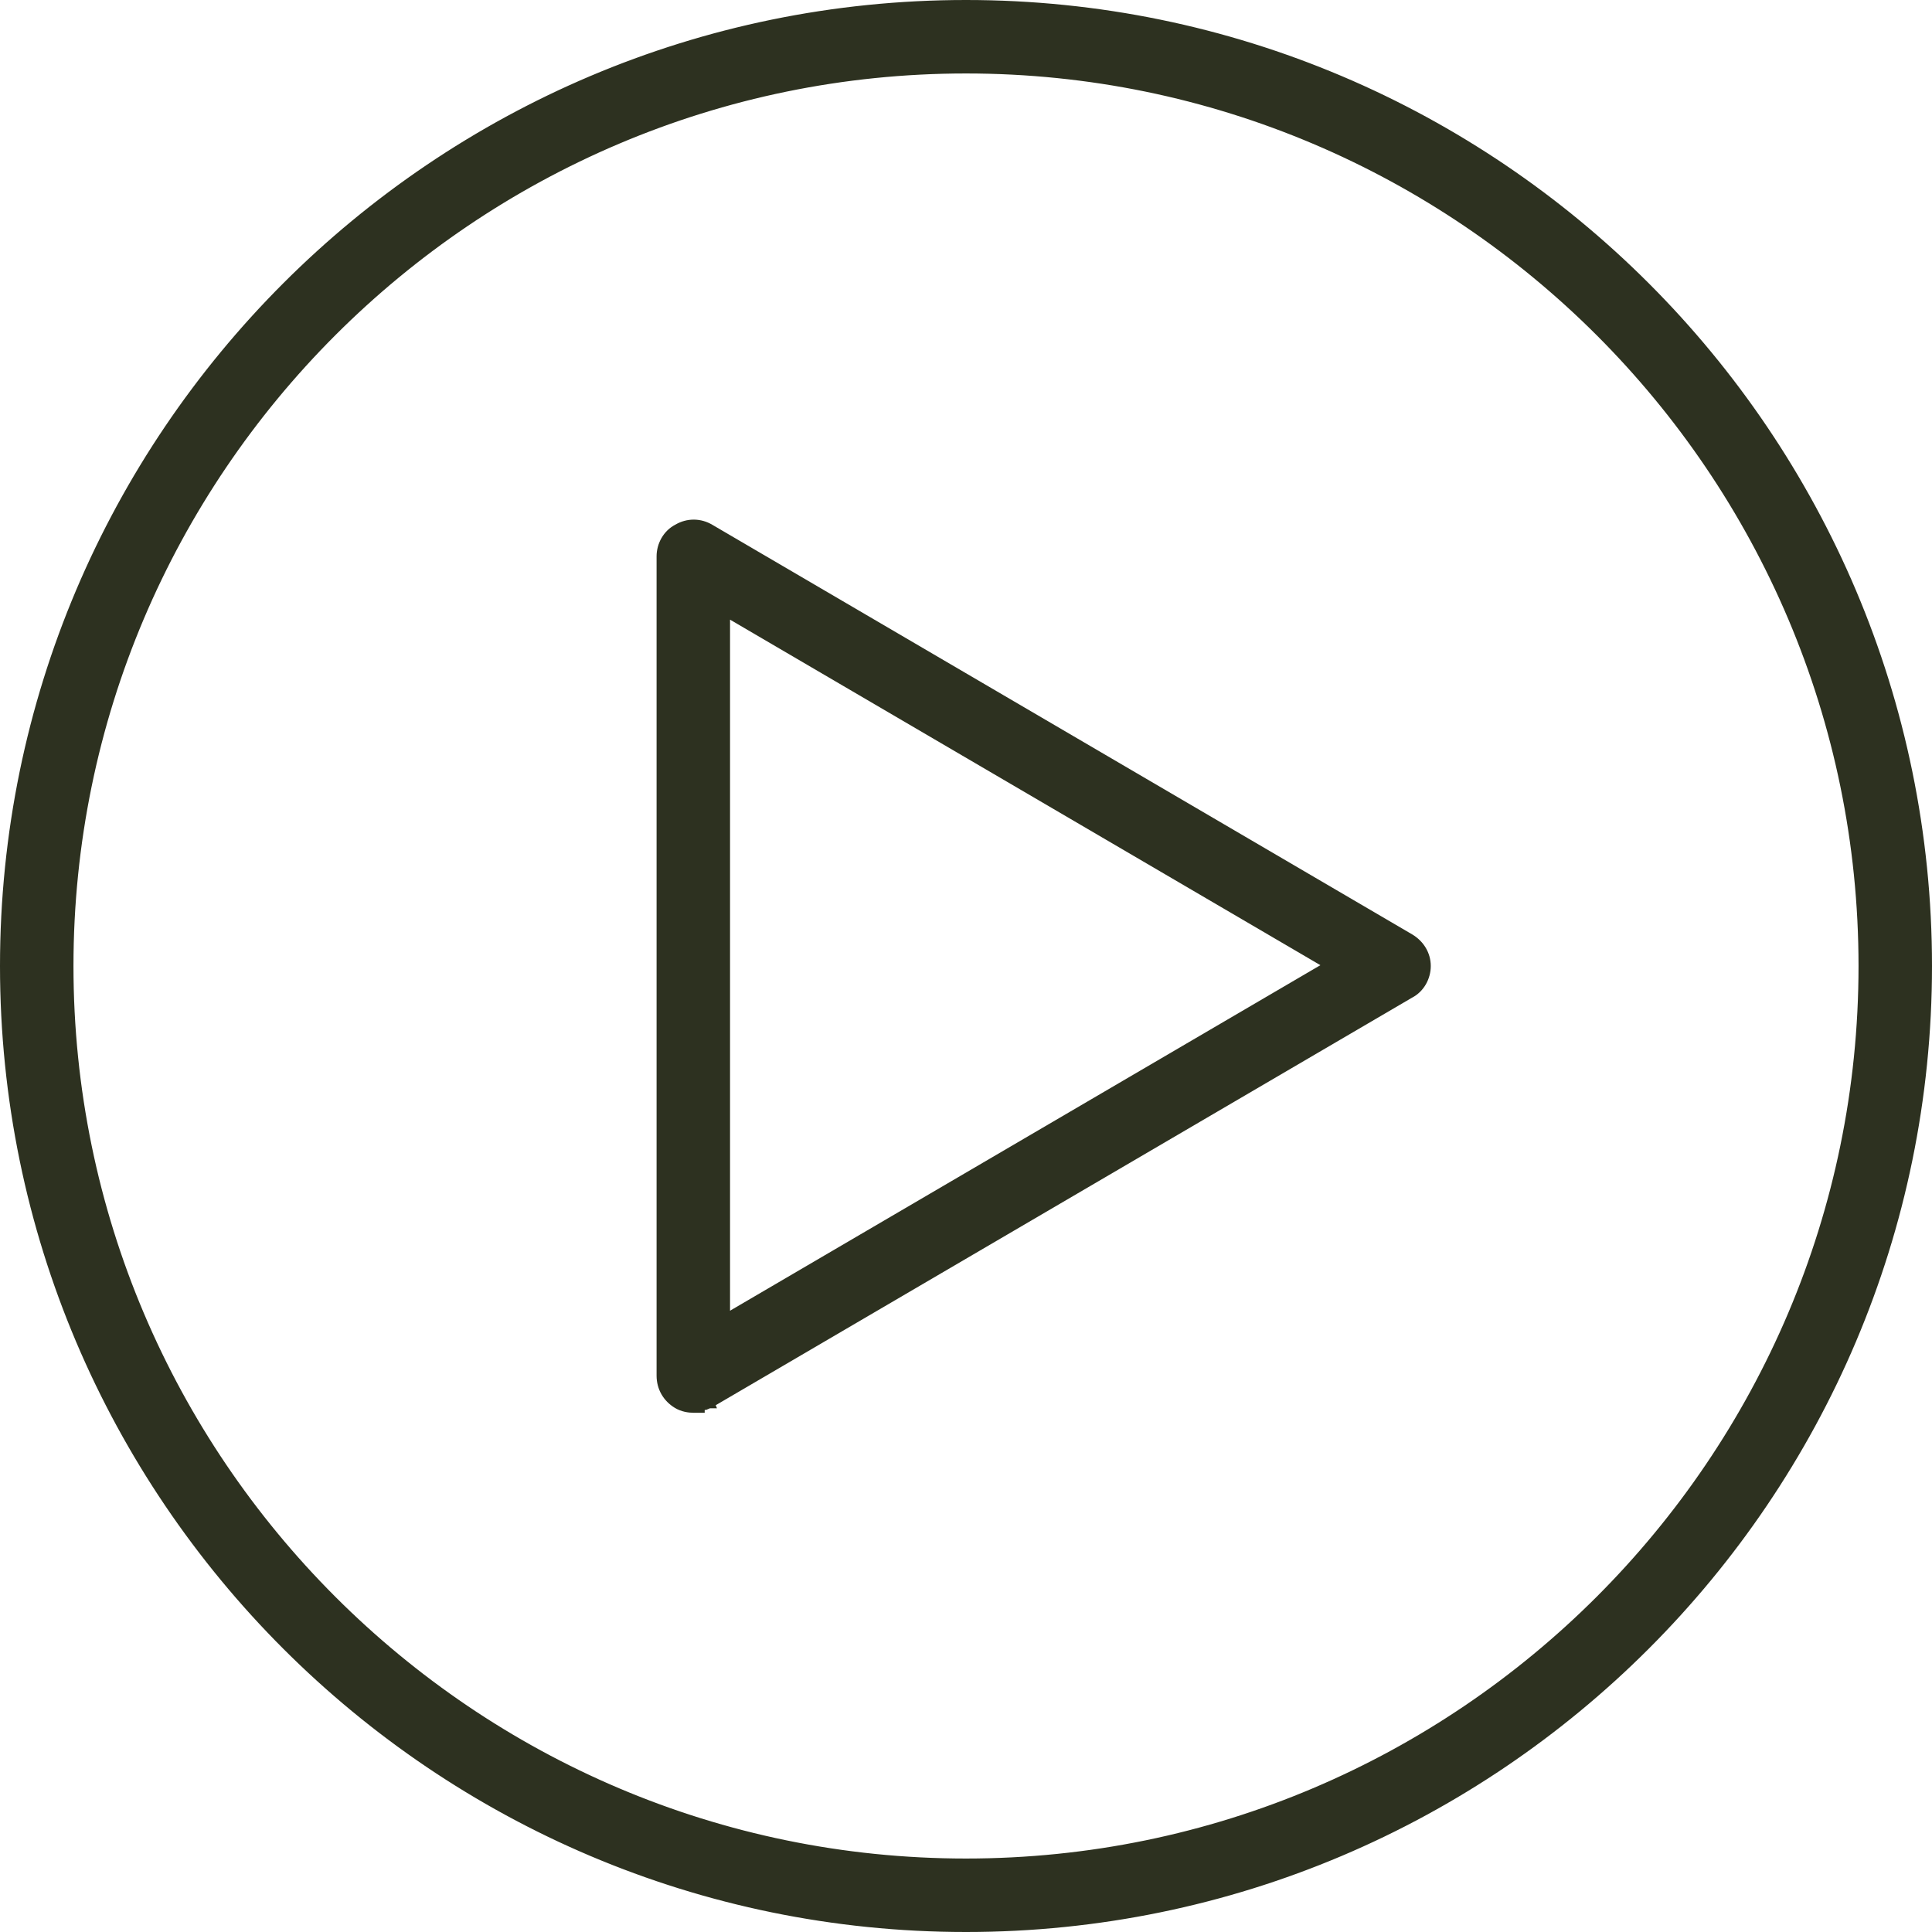
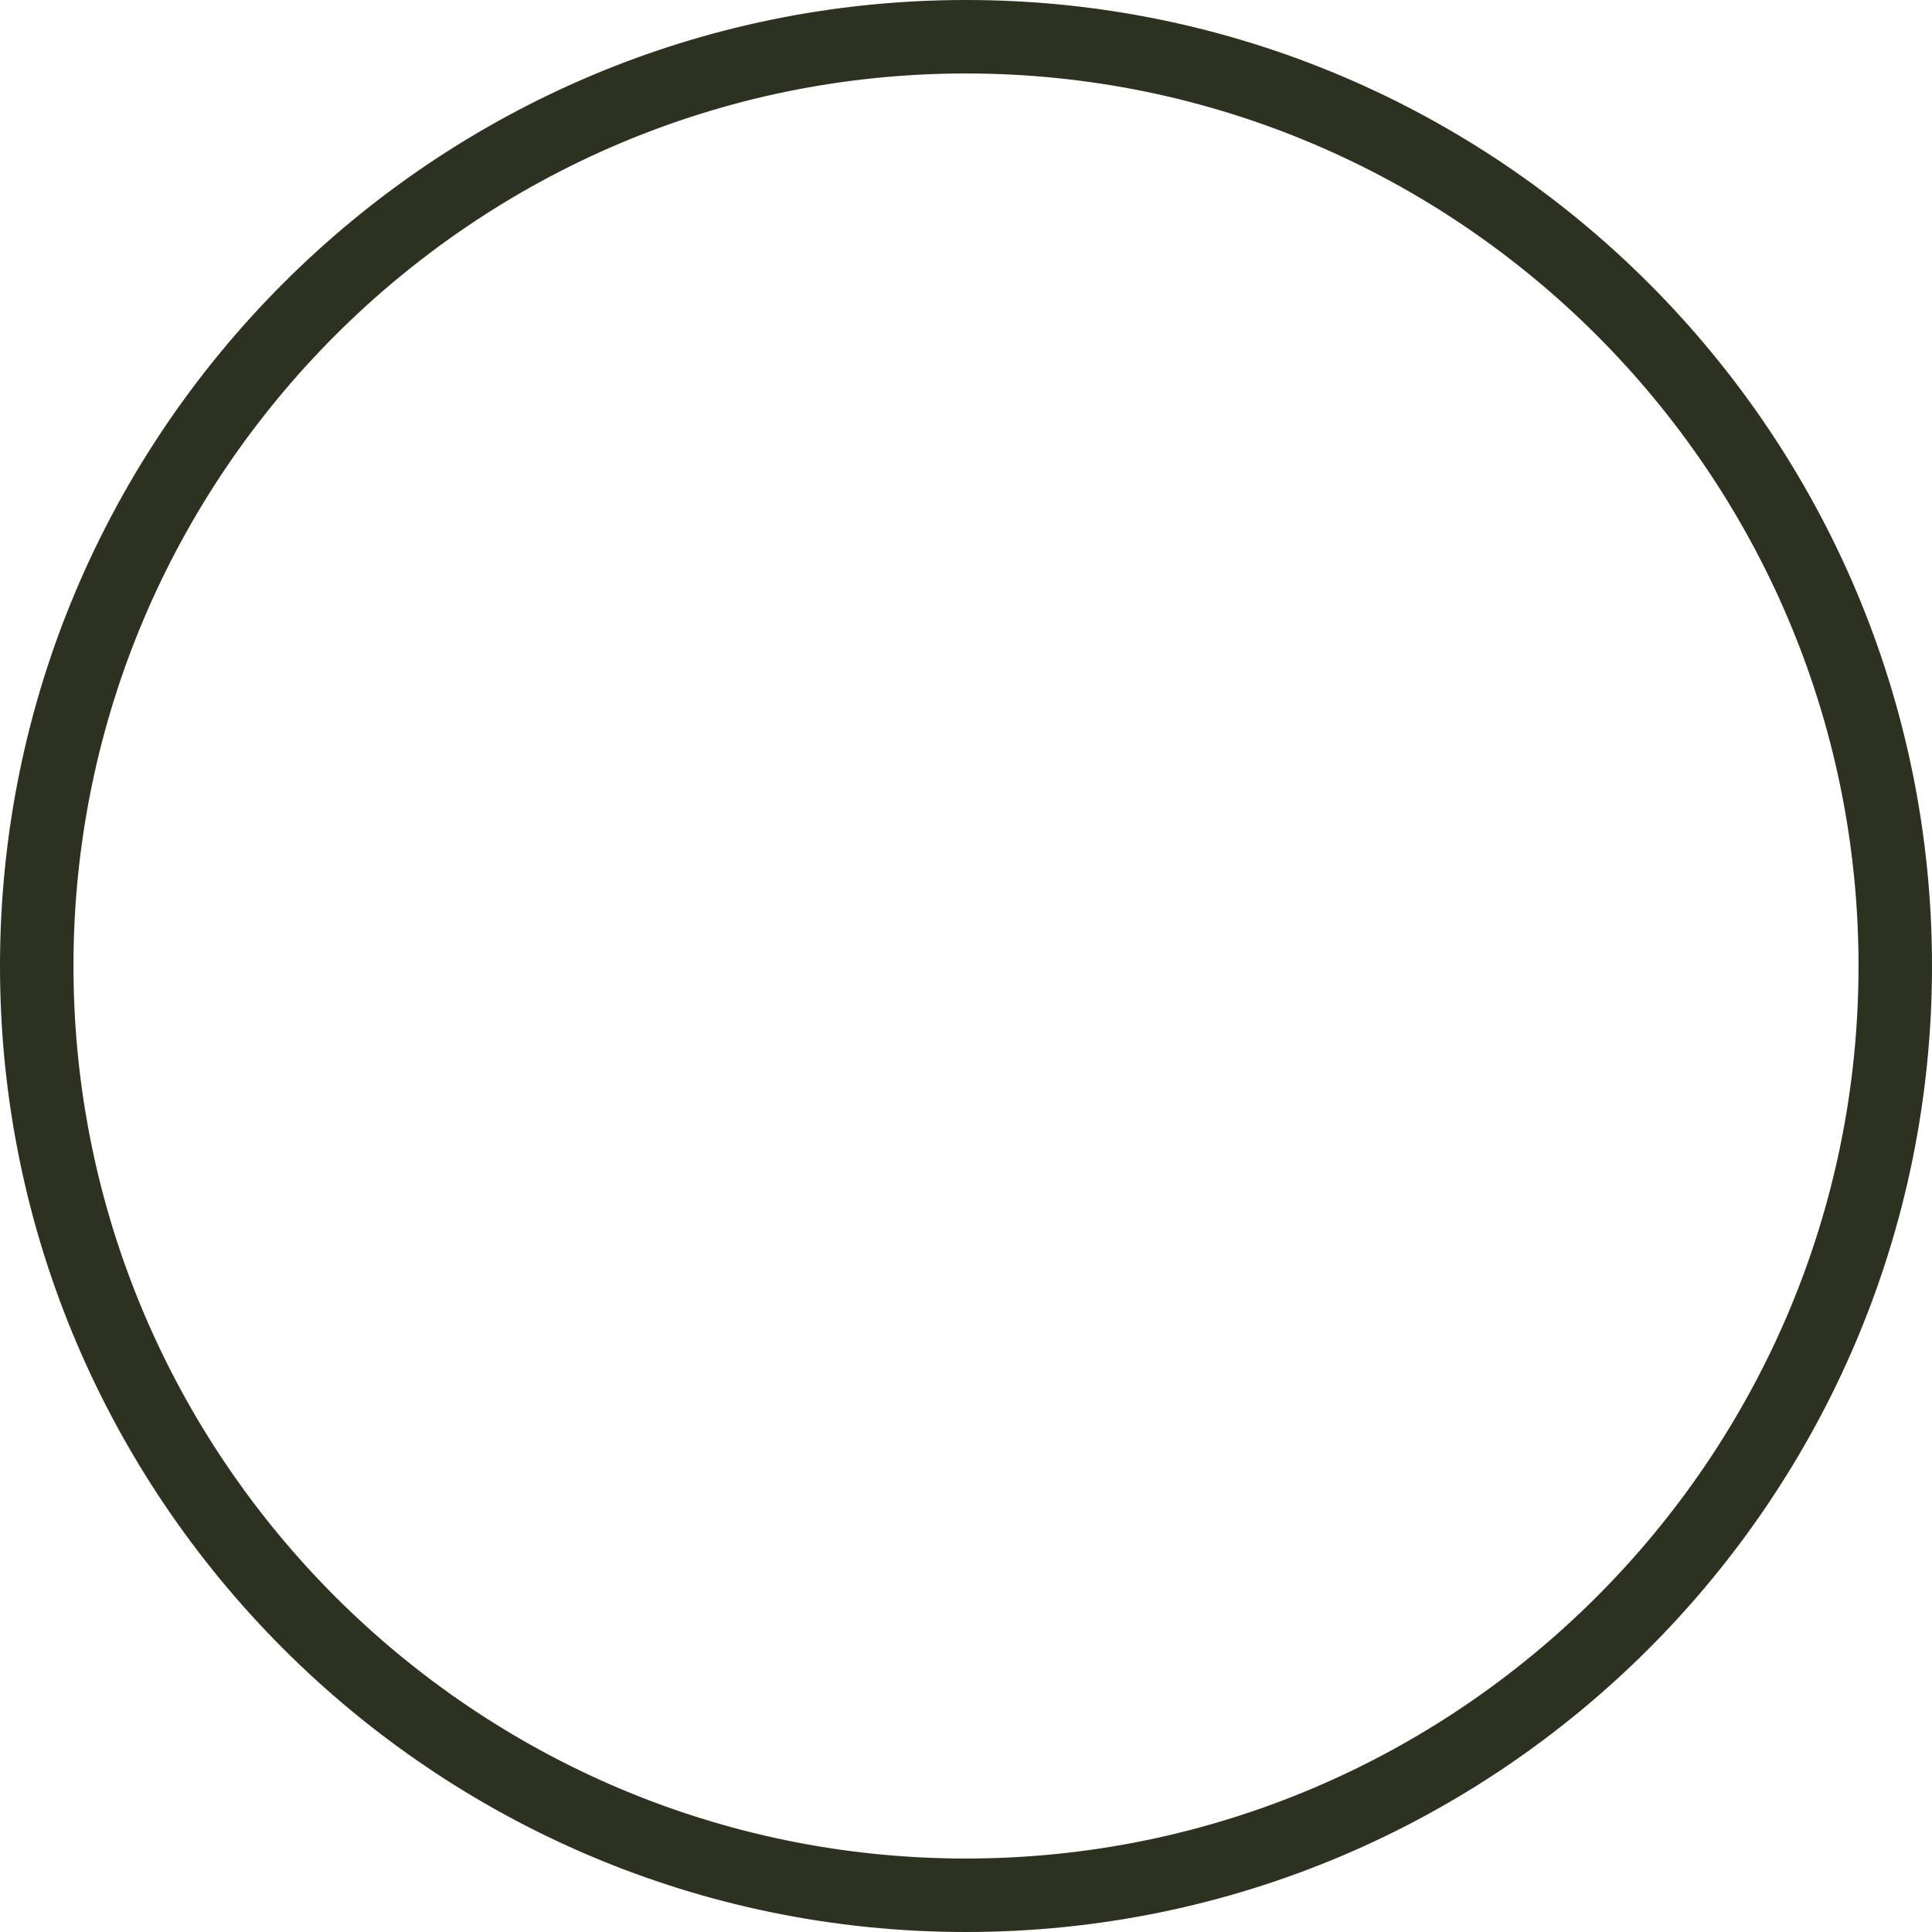
<svg xmlns="http://www.w3.org/2000/svg" width="176" height="176" viewBox="0 0 176 176" fill="none">
  <path d="M0.5 88C0.5 136.245 39.755 175.5 88 175.5C136.245 175.5 175.5 136.245 175.5 88C175.5 39.755 136.245 0.5 88 0.5C39.755 0.5 0.5 39.755 0.5 88ZM6.193 88C6.193 42.914 42.914 6.193 88 6.193C133.086 6.193 169.807 42.914 169.807 88C169.807 133.086 133.086 169.807 88 169.807C42.914 169.807 6.193 133.086 6.193 88Z" fill="#2D3120" stroke="#2D3120" />
-   <path d="M63.196 128.201H63.696V128.065C63.847 128.032 63.99 127.991 64.107 127.956C64.238 127.915 64.353 127.875 64.436 127.845C64.477 127.83 64.511 127.817 64.534 127.808L64.562 127.797L64.57 127.794L64.573 127.793L64.573 127.793L64.574 127.793L64.574 127.793C64.574 127.793 64.574 127.793 64.388 127.329L64.574 127.793L64.608 127.779L64.641 127.76L128.388 90.45C129.312 89.98 129.84 88.98 129.84 88C129.84 86.989 129.287 86.089 128.406 85.56L128.401 85.557L64.645 48.242C64.644 48.242 64.644 48.241 64.643 48.241C63.746 47.704 62.663 47.701 61.764 48.233C60.84 48.703 60.313 49.703 60.313 50.682V125.318C60.313 126.394 60.858 127.298 61.747 127.832C62.223 128.117 62.768 128.201 63.196 128.201ZM66.005 55.577L121.274 87.925L66.005 120.274V55.577Z" fill="#2D3120" stroke="#2D3120" />
</svg>